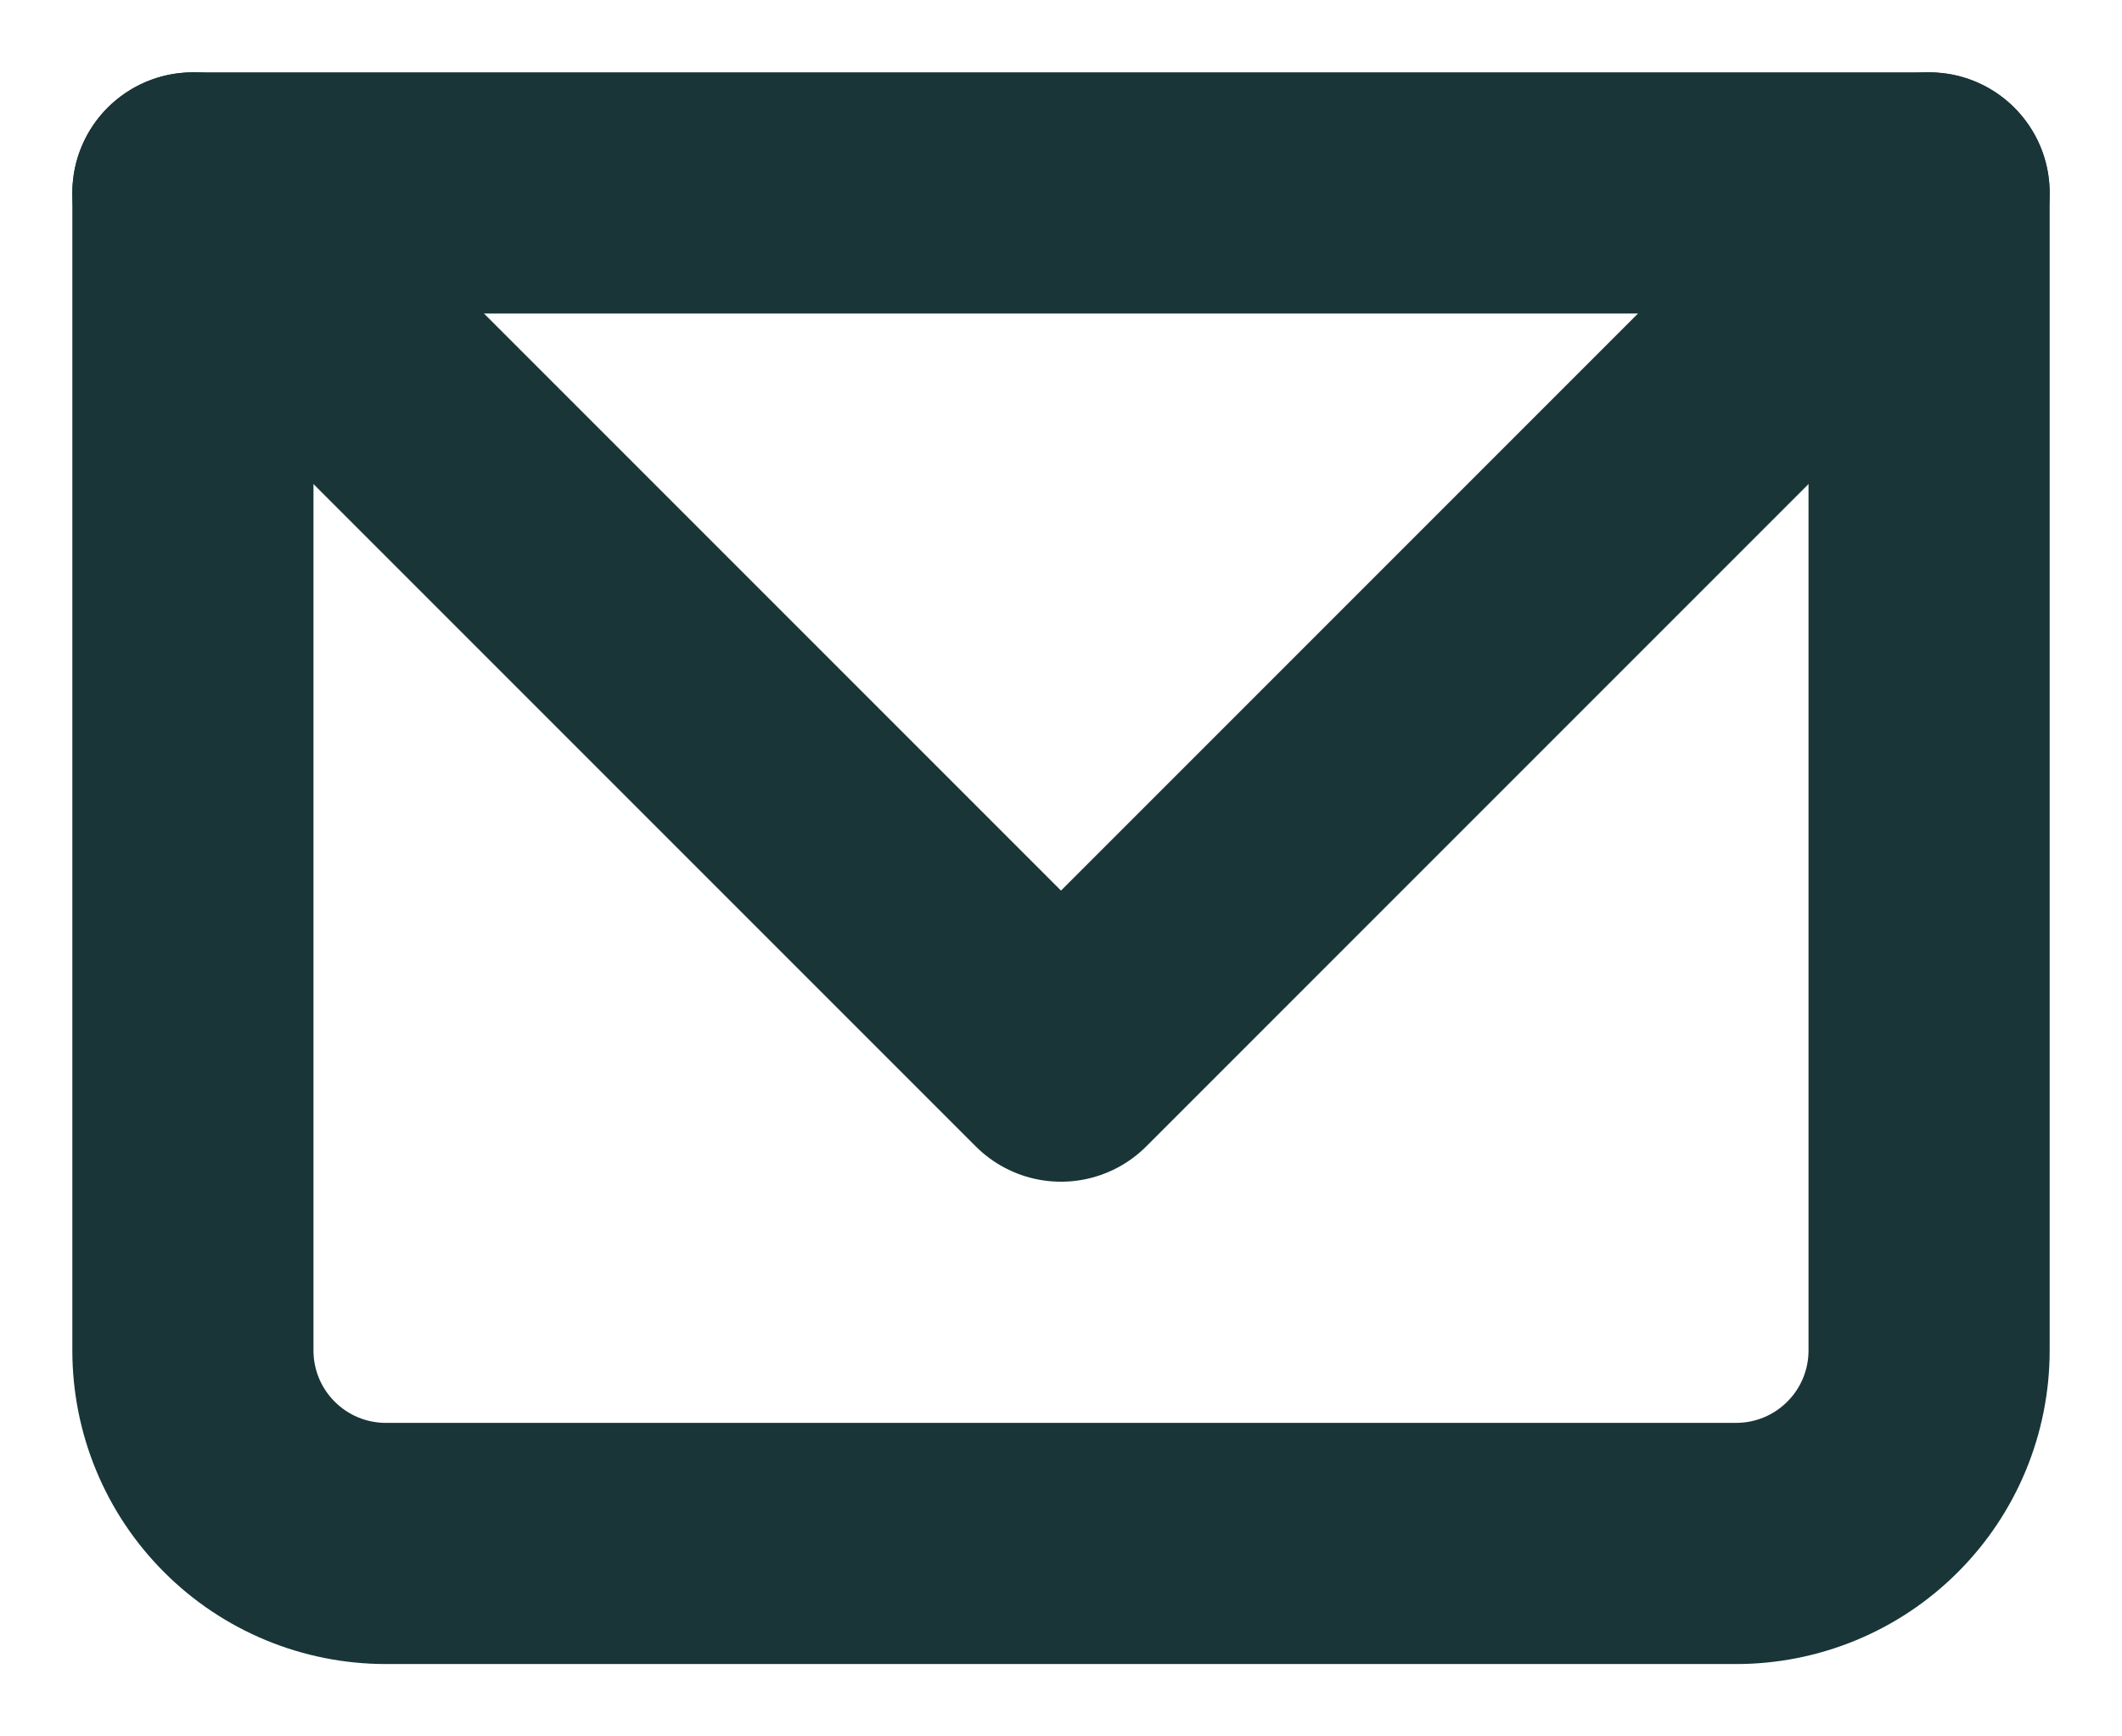
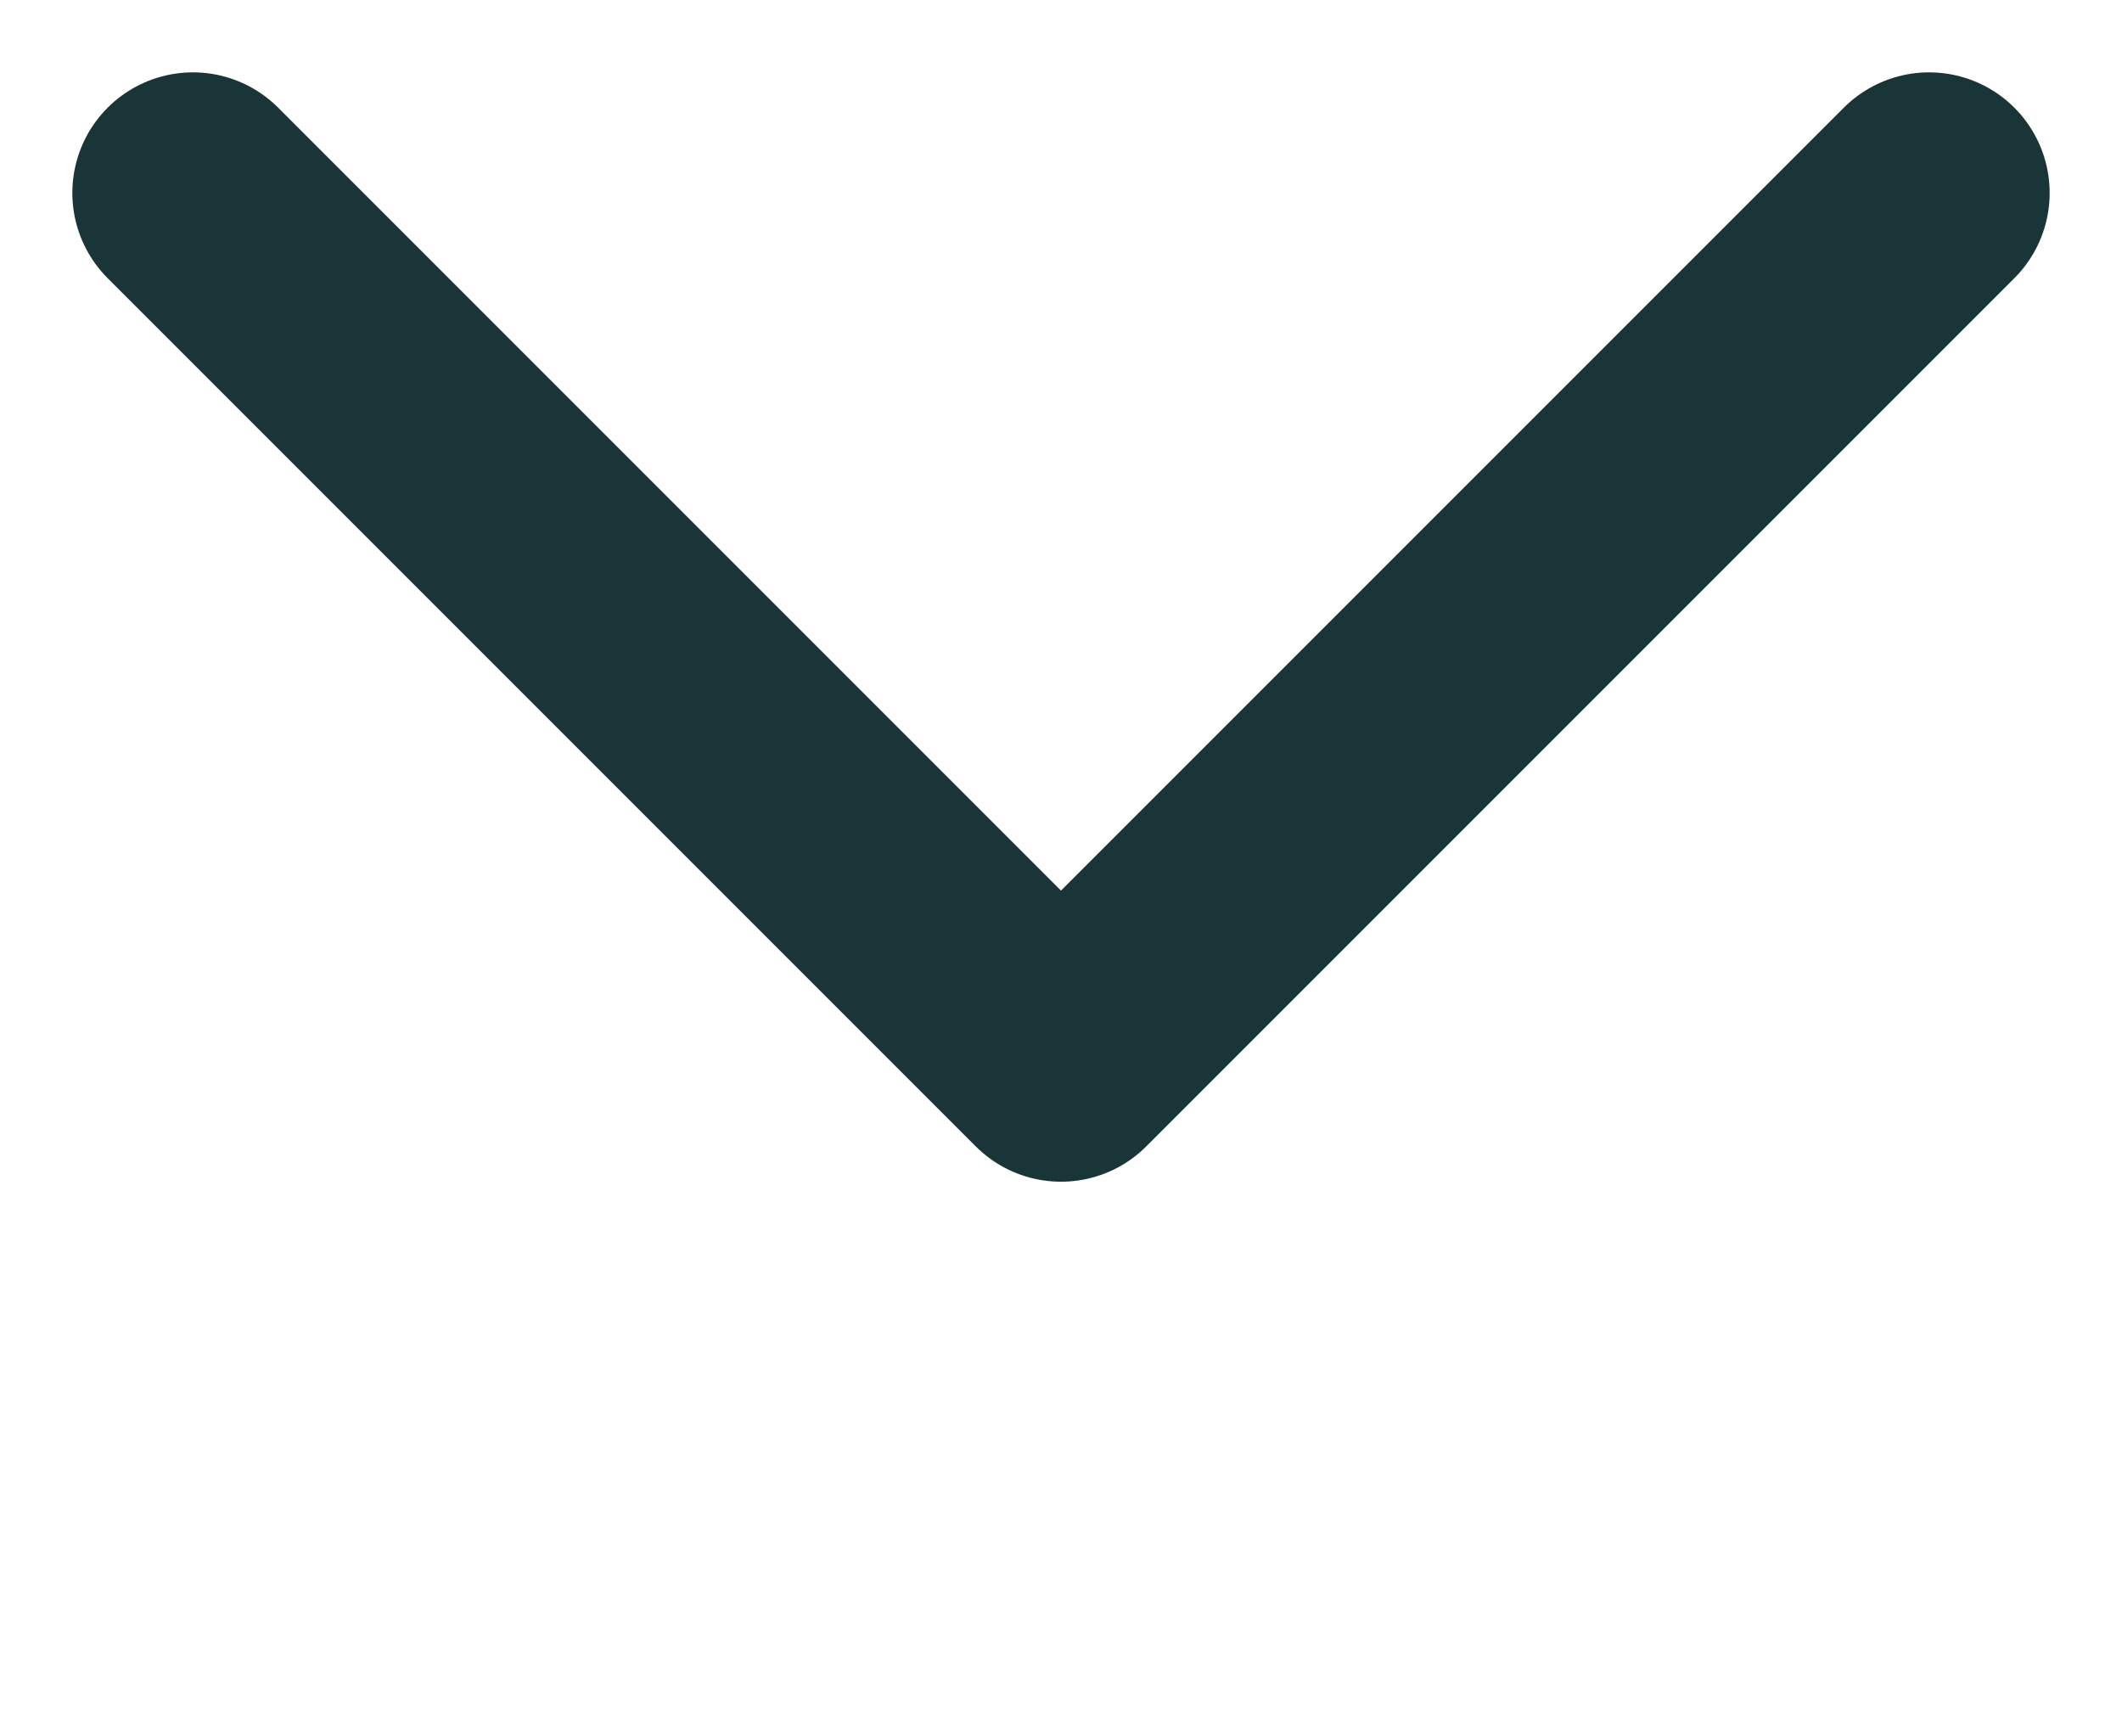
<svg xmlns="http://www.w3.org/2000/svg" width="22" height="18" viewBox="0 0 22 18" fill="none">
-   <path d="M2 2V0.75C1.31 0.75 0.75 1.31 0.75 2H2ZM20 2H21.25C21.25 1.31 20.69 0.75 20 0.75V2ZM2 3.25H20V0.75H2V3.25ZM18.75 2V14H21.25V2H18.75ZM18 14.75H4V17.25H18V14.75ZM3.25 14V2H0.75V14H3.25ZM4 14.75C3.801 14.75 3.61 14.671 3.47 14.53C3.329 14.39 3.25 14.199 3.25 14H0.75C0.75 14.862 1.092 15.689 1.702 16.298C2.311 16.908 3.138 17.25 4 17.25V14.75ZM18.75 14C18.75 14.199 18.671 14.39 18.53 14.53C18.39 14.671 18.199 14.75 18 14.75V17.25C18.862 17.25 19.689 16.908 20.298 16.298C20.908 15.689 21.25 14.862 21.25 14H18.75Z" fill="#193537" />
  <path d="M2 2L11 11L20 2" stroke="#193537" stroke-width="2.5" stroke-linecap="round" stroke-linejoin="round" />
</svg>